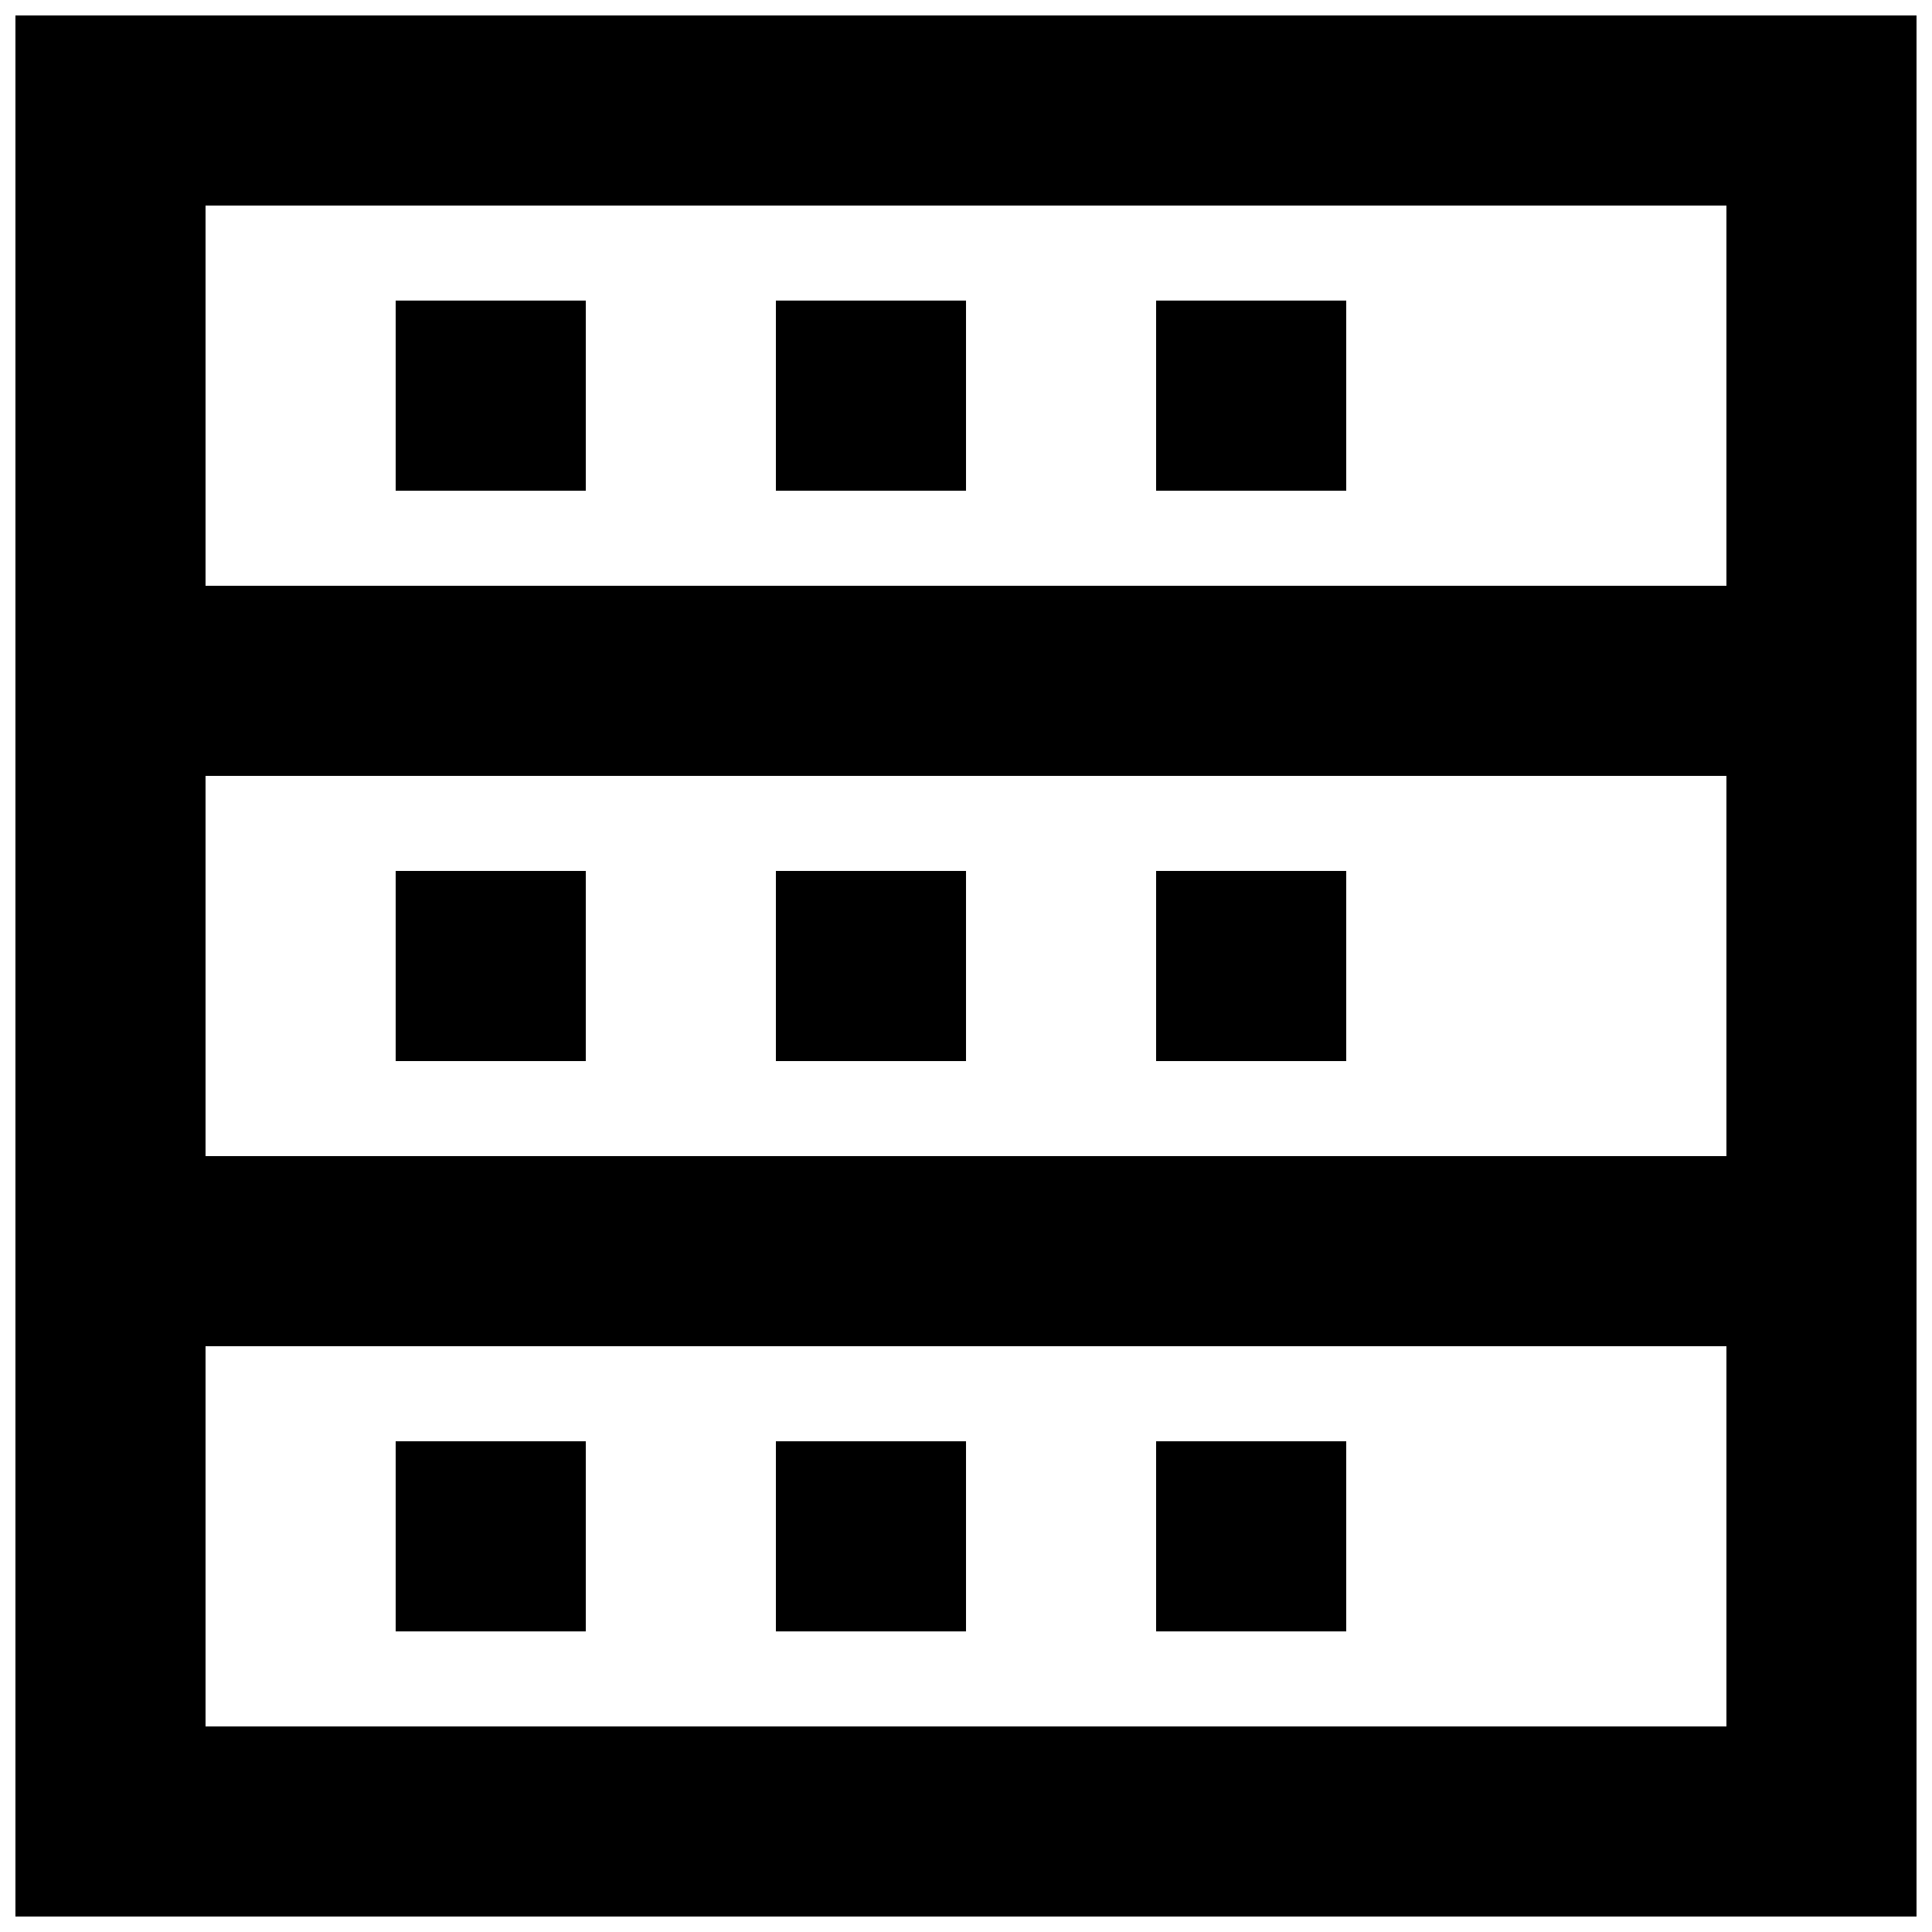
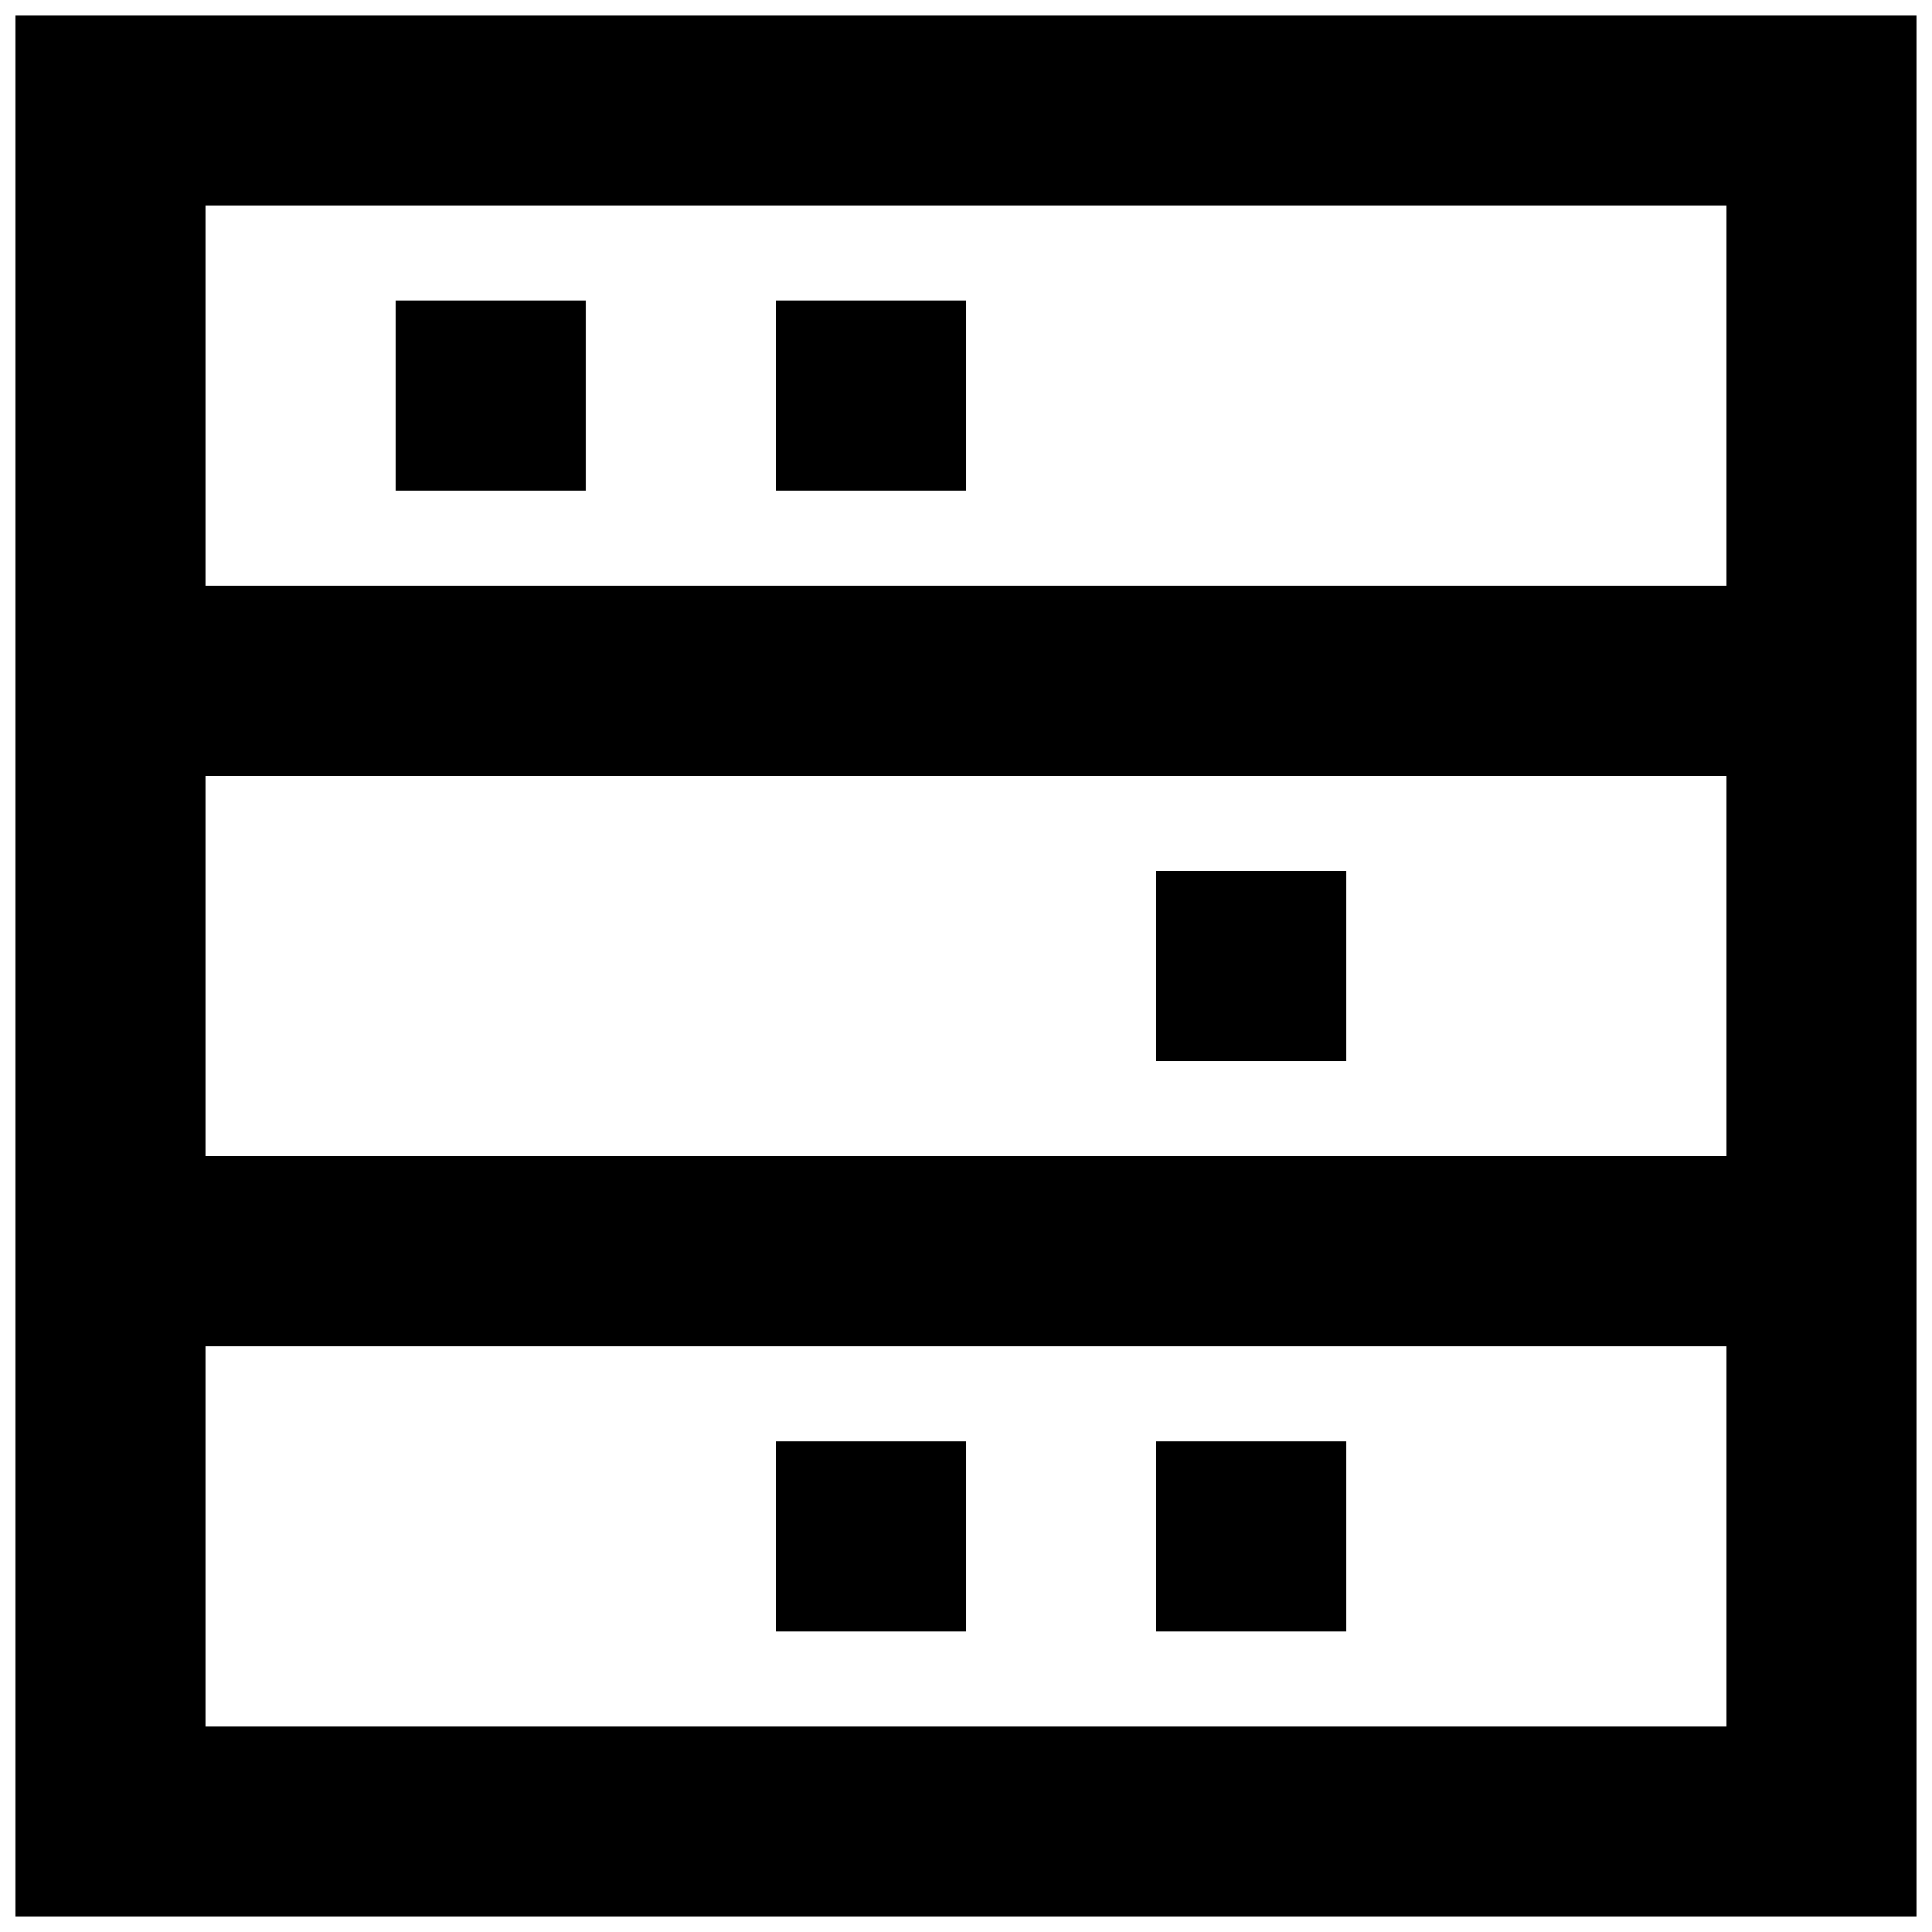
<svg xmlns="http://www.w3.org/2000/svg" width="800px" height="800px" version="1.1" viewBox="144 144 512 512">
  <defs>
    <clipPath id="a">
      <path d="m148.09 148.09h503.81v503.81h-503.81z" />
    </clipPath>
  </defs>
  <g clip-path="url(#a)">
    <path d="m148.09 148.09v503.81h503.81v-503.81zm453.43 453.43h-403.05v-100.76h403.05zm0-151.14h-403.05v-100.76h403.05zm0-151.14h-403.05v-100.76h403.05z" />
  </g>
  <path d="m248.86 223.66h50.383v50.383h-50.383z" />
  <path d="m349.62 223.66h50.383v50.383h-50.383z" />
-   <path d="m450.38 223.66h50.383v50.383h-50.383z" />
-   <path d="m248.86 374.81h50.383v50.383h-50.383z" />
-   <path d="m349.62 374.81h50.383v50.383h-50.383z" />
+   <path d="m349.62 374.81h50.383h-50.383z" />
  <path d="m450.38 374.81h50.383v50.383h-50.383z" />
-   <path d="m248.86 525.95h50.383v50.383h-50.383z" />
  <path d="m349.62 525.95h50.383v50.383h-50.383z" />
  <path d="m450.38 525.95h50.383v50.383h-50.383z" />
</svg>